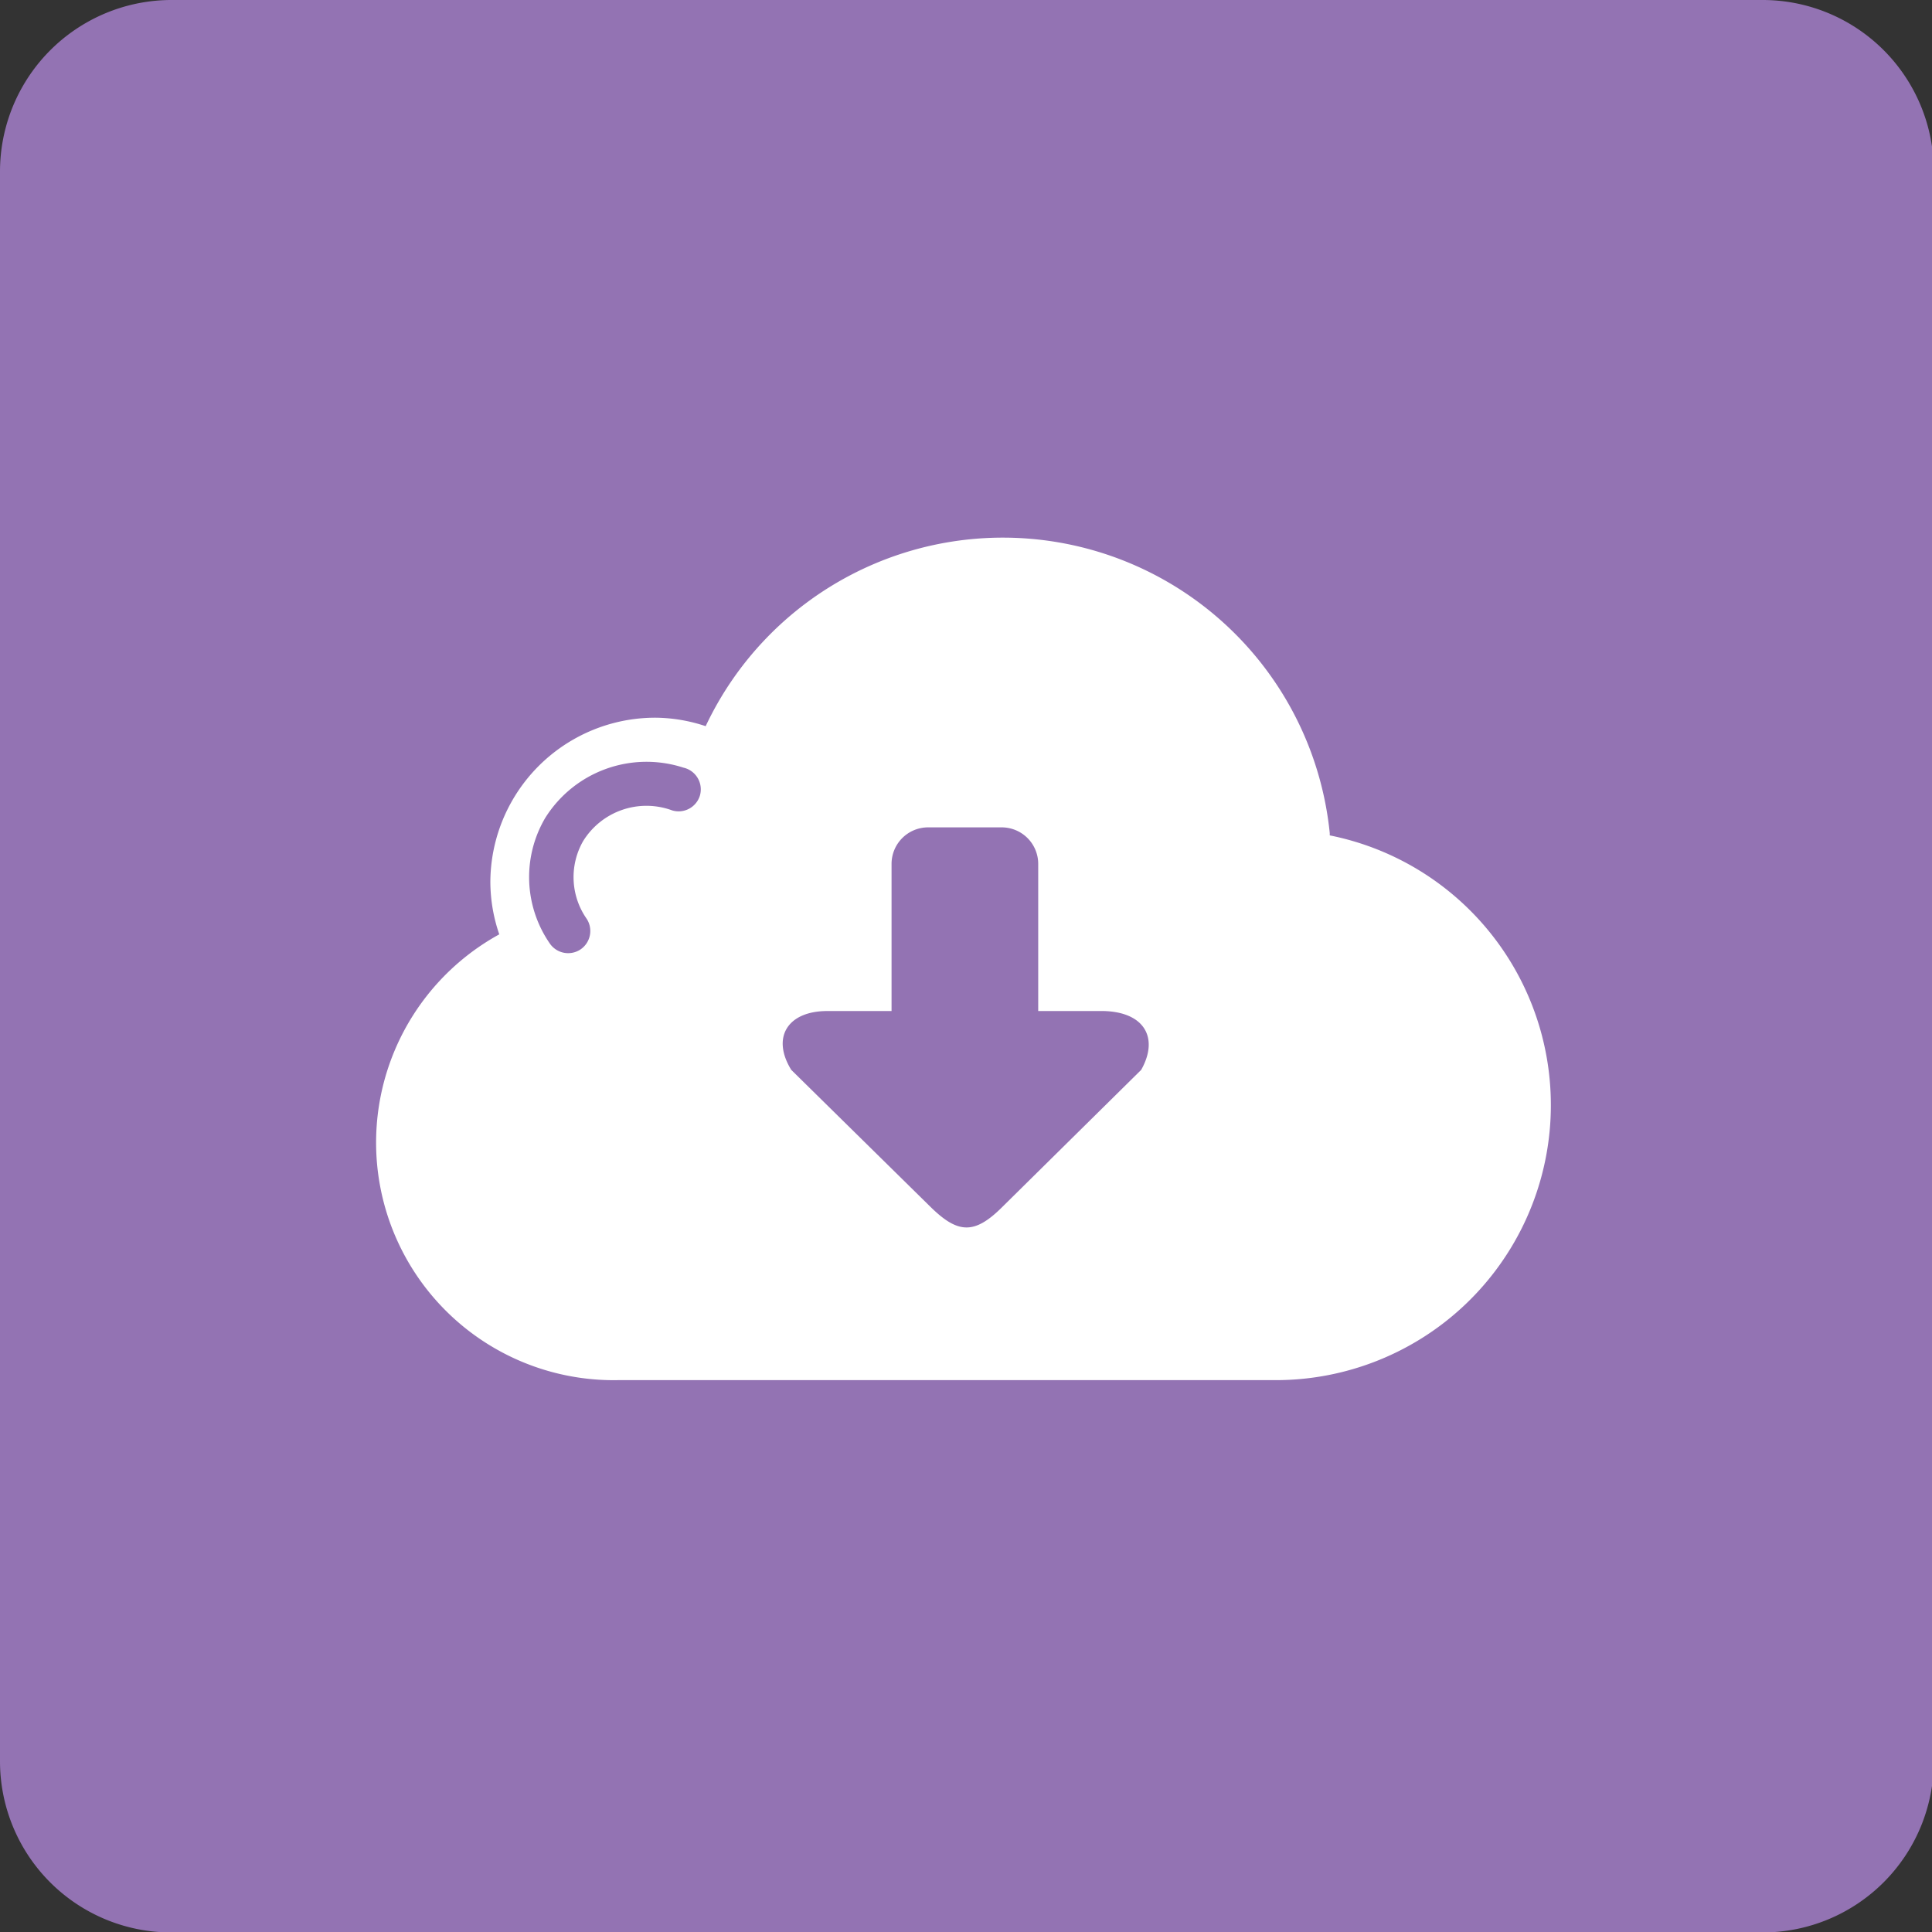
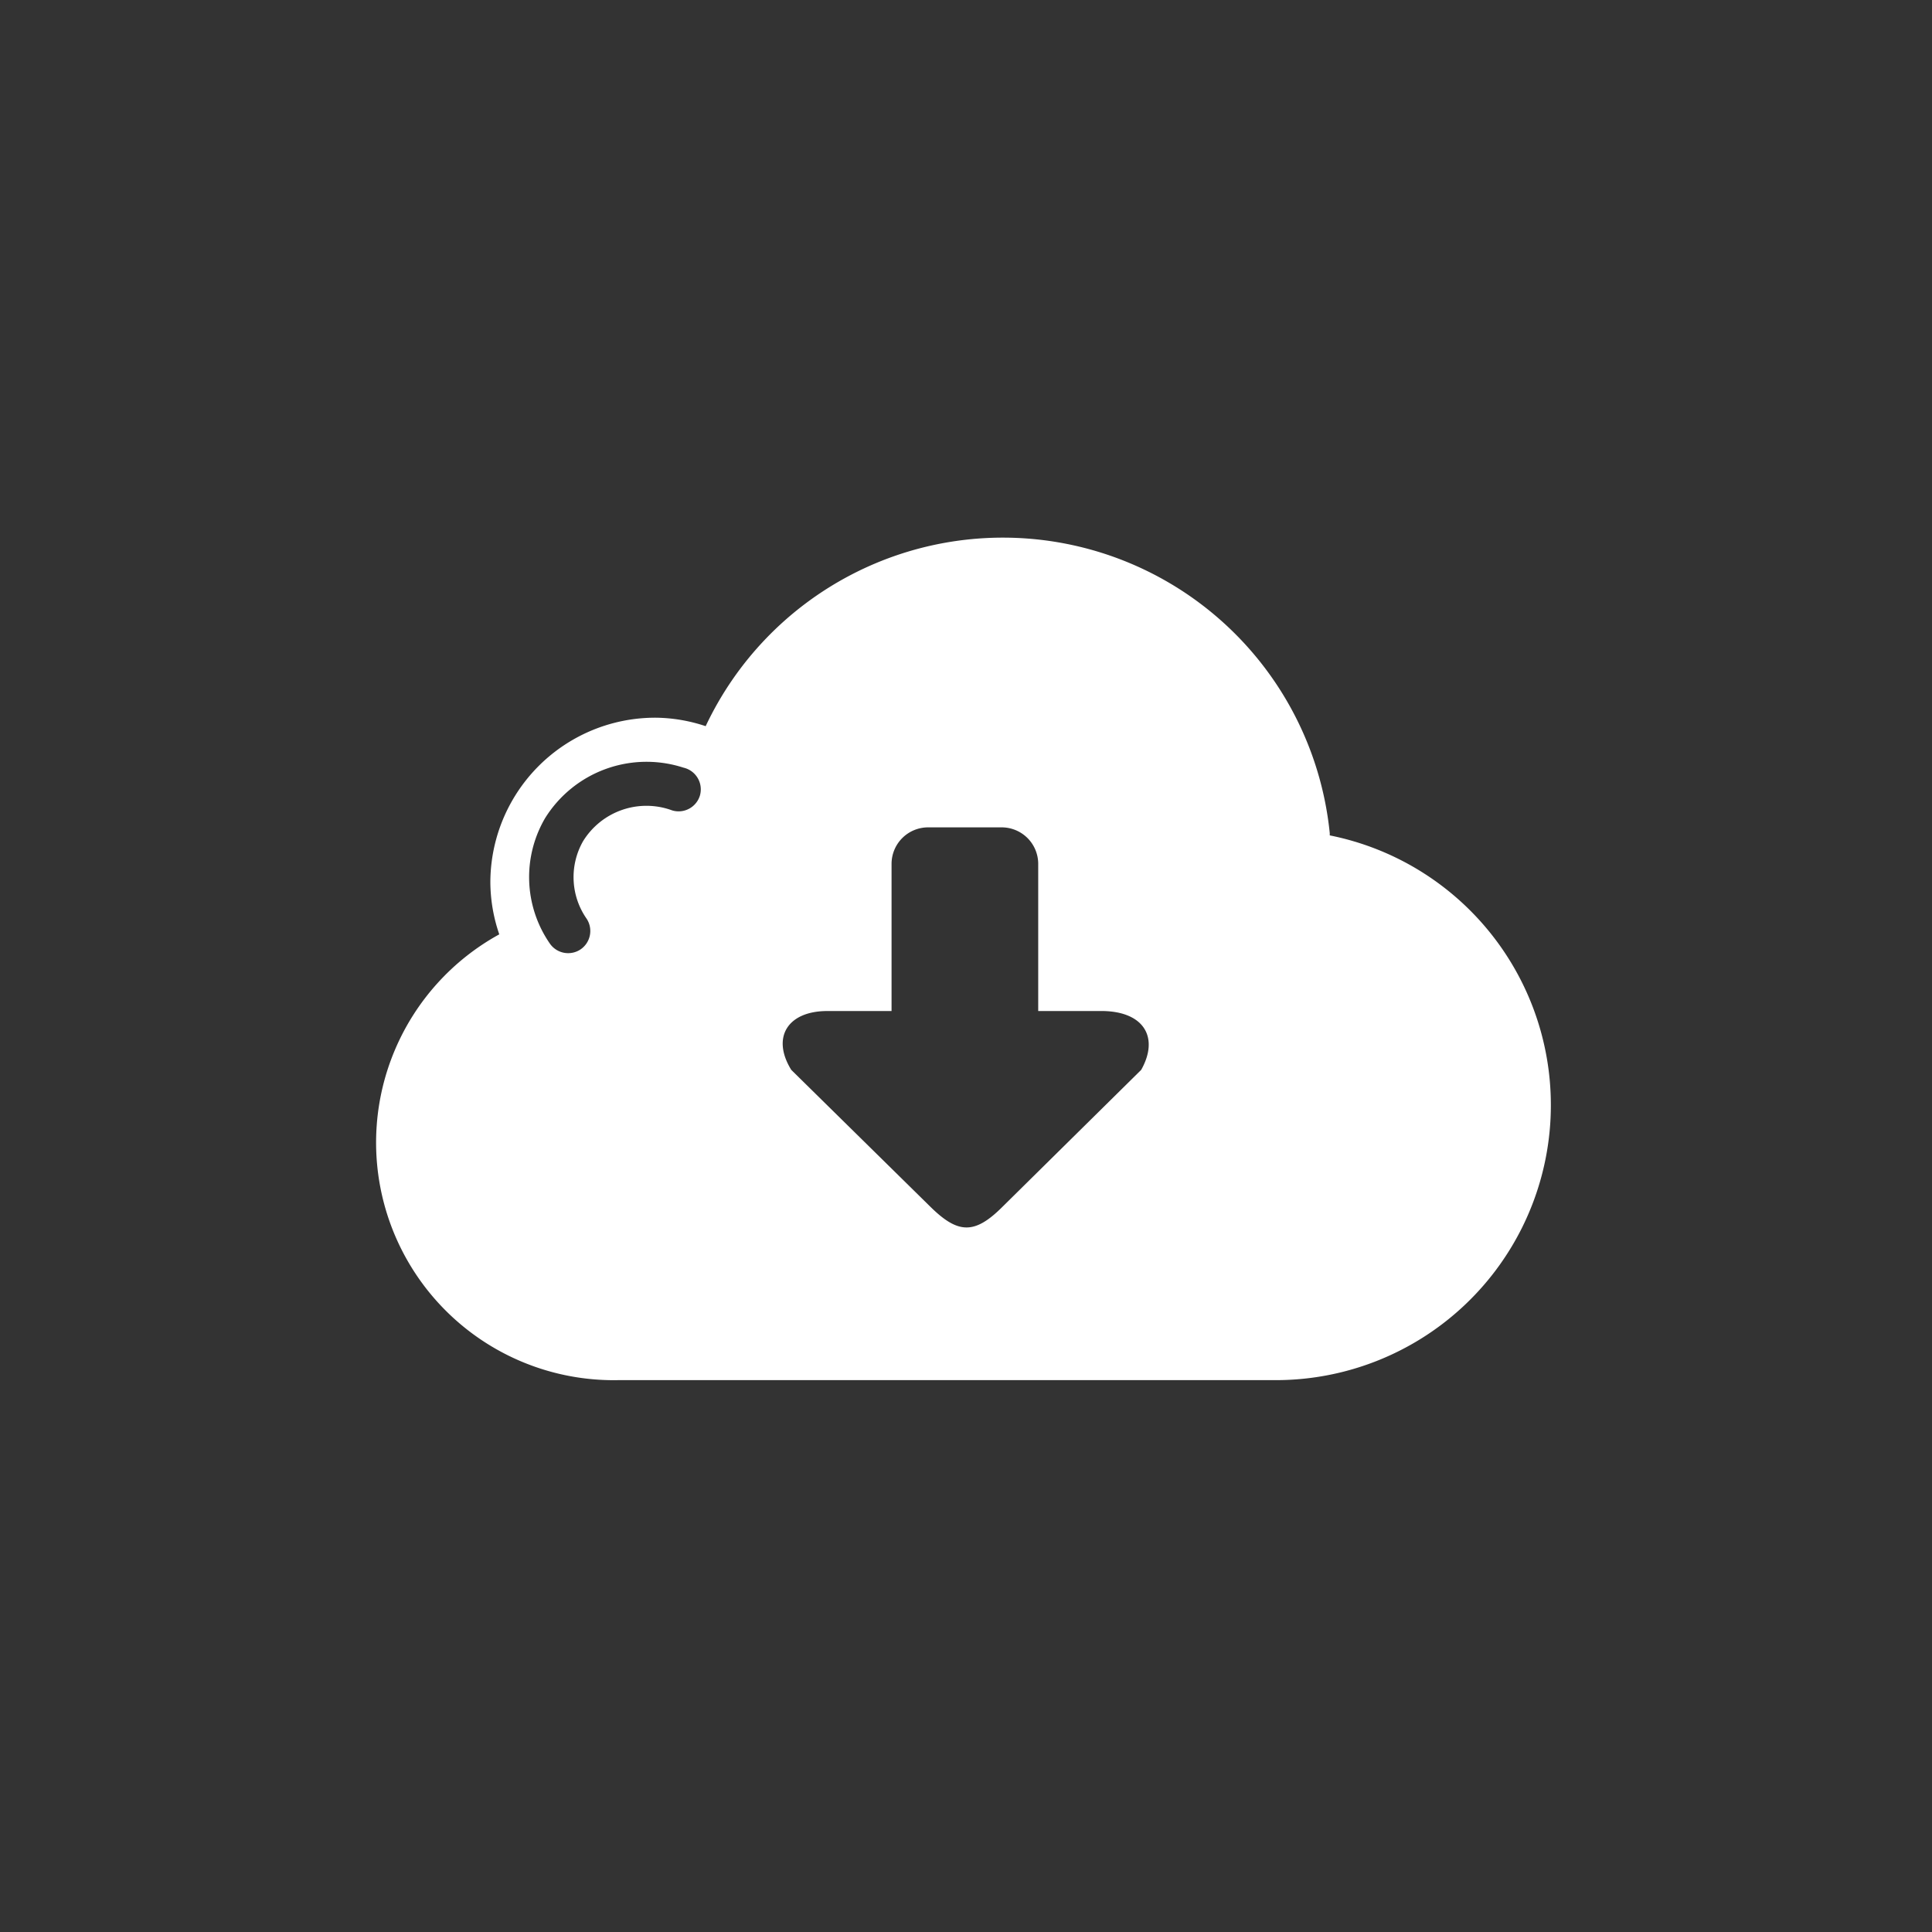
<svg xmlns="http://www.w3.org/2000/svg" id="Calque_1" data-name="Calque 1" viewBox="0 0 43.34 43.34">
  <rect x="0" y="0" width="43.34" height="43.34" fill="#333333" stroke="none" />
  <title>Plan de travail 203</title>
-   <path d="M39.54,0H3.88A3.85,3.85,0,0,0,0,3.84V39.51a3.84,3.84,0,0,0,3.84,3.84H39.54a3.84,3.84,0,0,0,3.84-3.84V3.84A3.84,3.84,0,0,0,39.54,0Z" fill="#9373b3" />
  <path d="M29.83,18.69a7.37,7.37,0,0,0-14-2.4,3.64,3.64,0,0,0-1.11-.19A3.7,3.7,0,0,0,11,19.8a3.65,3.65,0,0,0,.2,1.16,5.33,5.33,0,0,0,2.68,10H28.67a6.17,6.17,0,0,0,1.16-12.22ZM15.7,17.85a.5.5,0,0,1-.62.33,1.67,1.67,0,0,0-2,.69,1.63,1.63,0,0,0,.08,1.74.5.5,0,0,1-.14.69.5.5,0,0,1-.69-.14,2.62,2.62,0,0,1-.1-2.81,2.68,2.68,0,0,1,3.1-1.13A.5.5,0,0,1,15.7,17.85ZM25.6,24l-3.11,3.07c-.63.63-1,.61-1.62,0L17.75,24c-.45-.73-.08-1.32.81-1.32H20v-3.3a.82.82,0,0,1,.82-.82h1.65a.82.82,0,0,1,.82.82v3.3h1.46C25.68,22.7,26,23.29,25.6,24Z" fill="#fff" />
</svg>